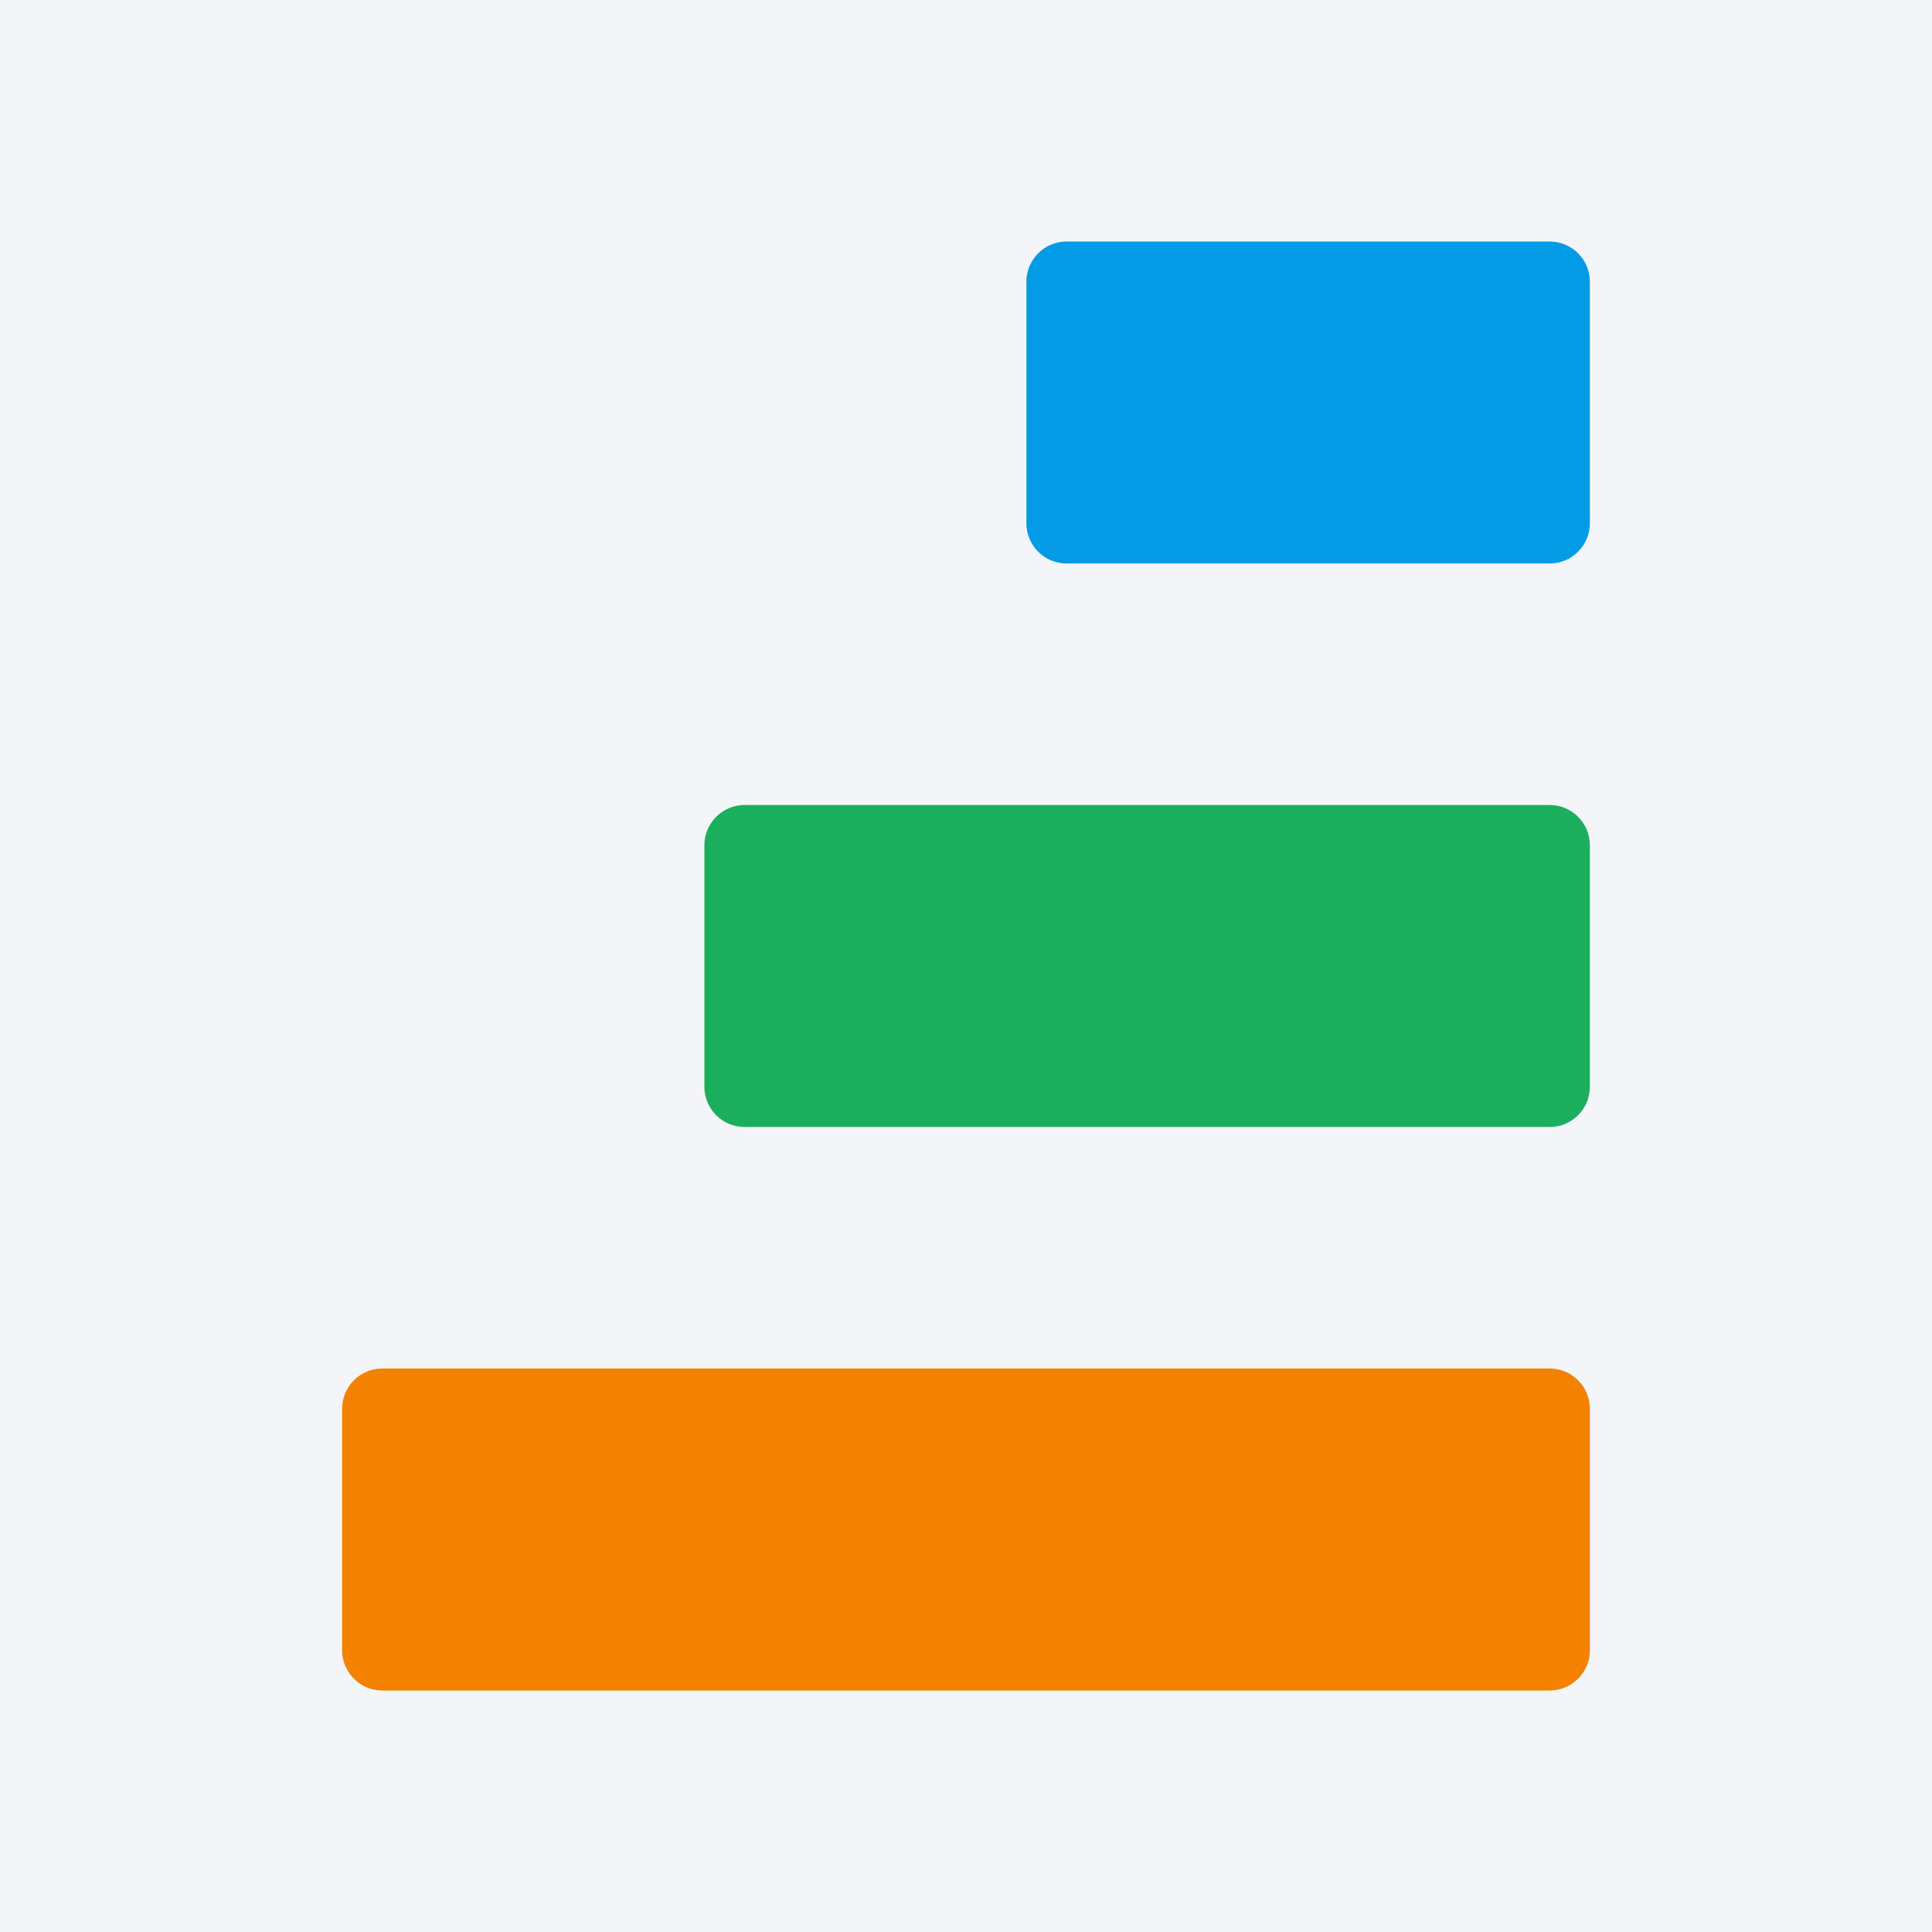
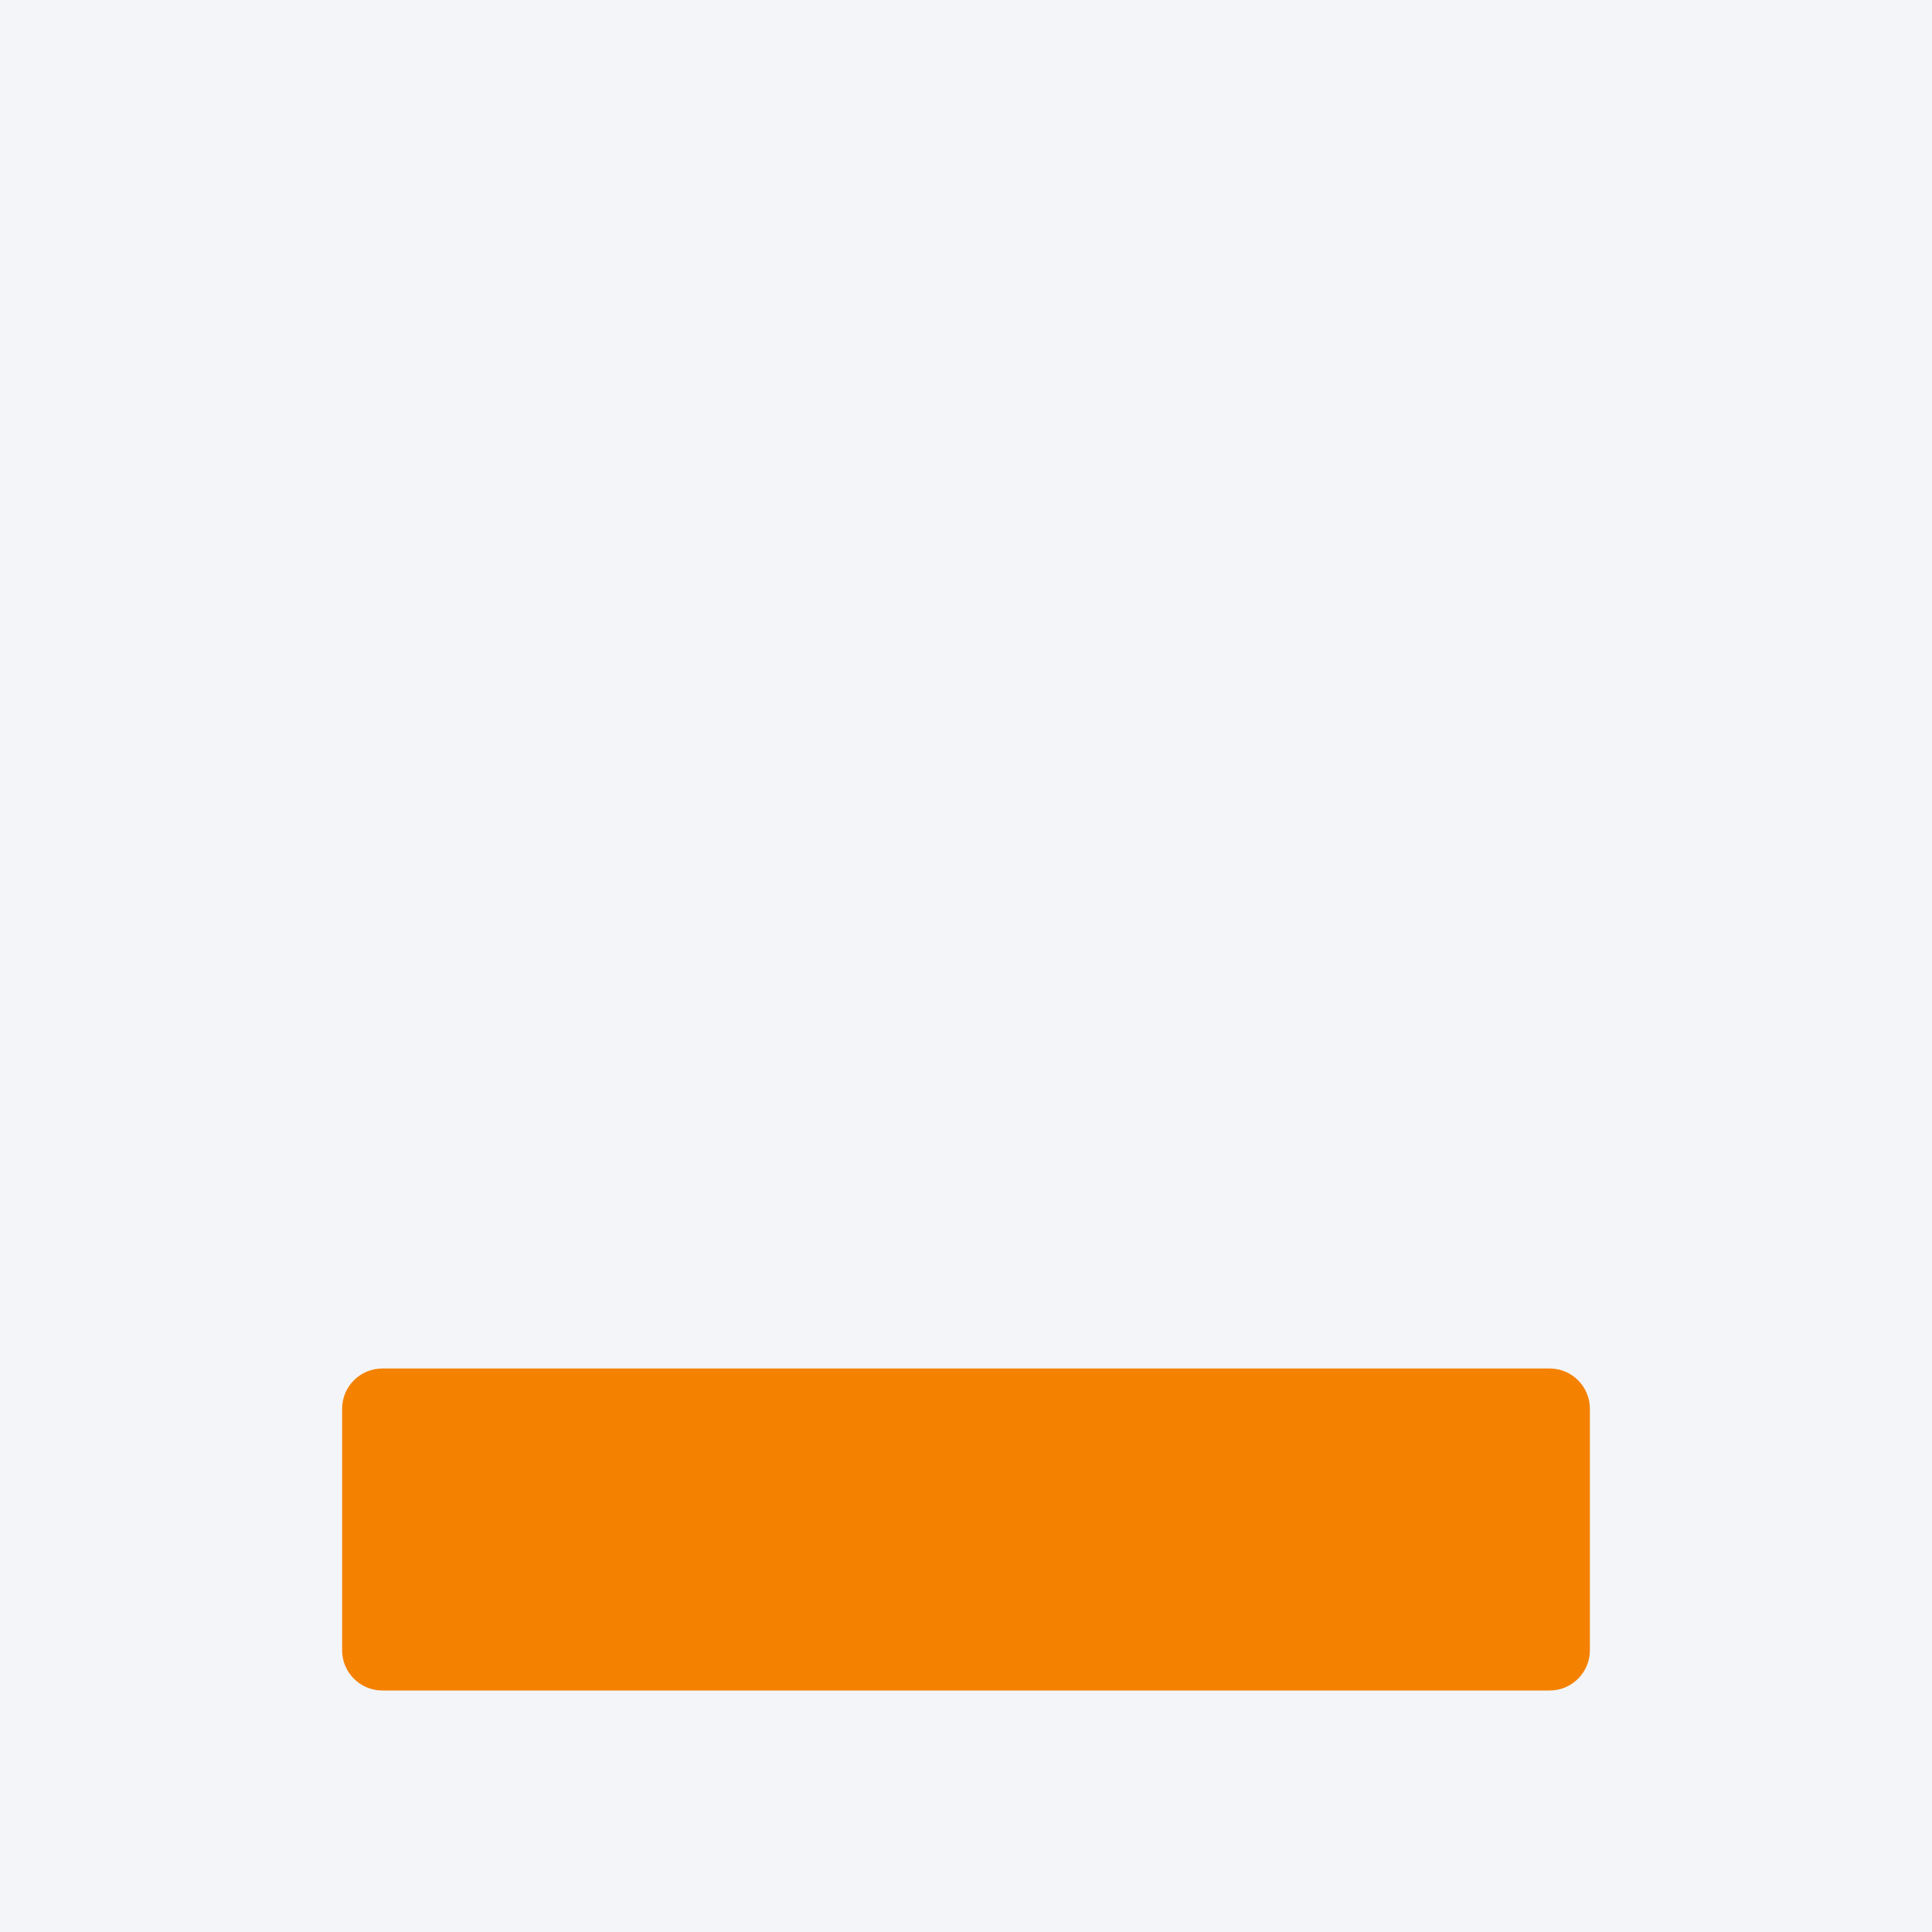
<svg xmlns="http://www.w3.org/2000/svg" width="96" height="96" viewBox="0 0 96 96" fill="none">
  <rect width="96" height="96" fill="#F4F5F8" />
-   <path d="M51.5 14C51.5 13.172 52.172 12.5 53 12.5H77C77.828 12.5 78.5 13.172 78.5 14V26C78.5 26.828 77.828 27.5 77 27.5H53C52.172 27.5 51.5 26.828 51.5 26V14Z" fill="#039BE5" stroke="#039BE5" />
-   <path fill-rule="evenodd" clip-rule="evenodd" d="M35 42C35 40.895 35.895 40 37 40H77C78.105 40 79 40.895 79 42V54C79 55.105 78.105 56 77 56H37C35.895 56 35 55.105 35 54V42Z" fill="#1BAF5D" />
  <path fill-rule="evenodd" clip-rule="evenodd" d="M17 70C17 68.895 17.895 68 19 68H77C78.105 68 79 68.895 79 70V82C79 83.105 78.105 84 77 84H19C17.895 84 17 83.105 17 82V70Z" fill="#F48100" />
</svg>